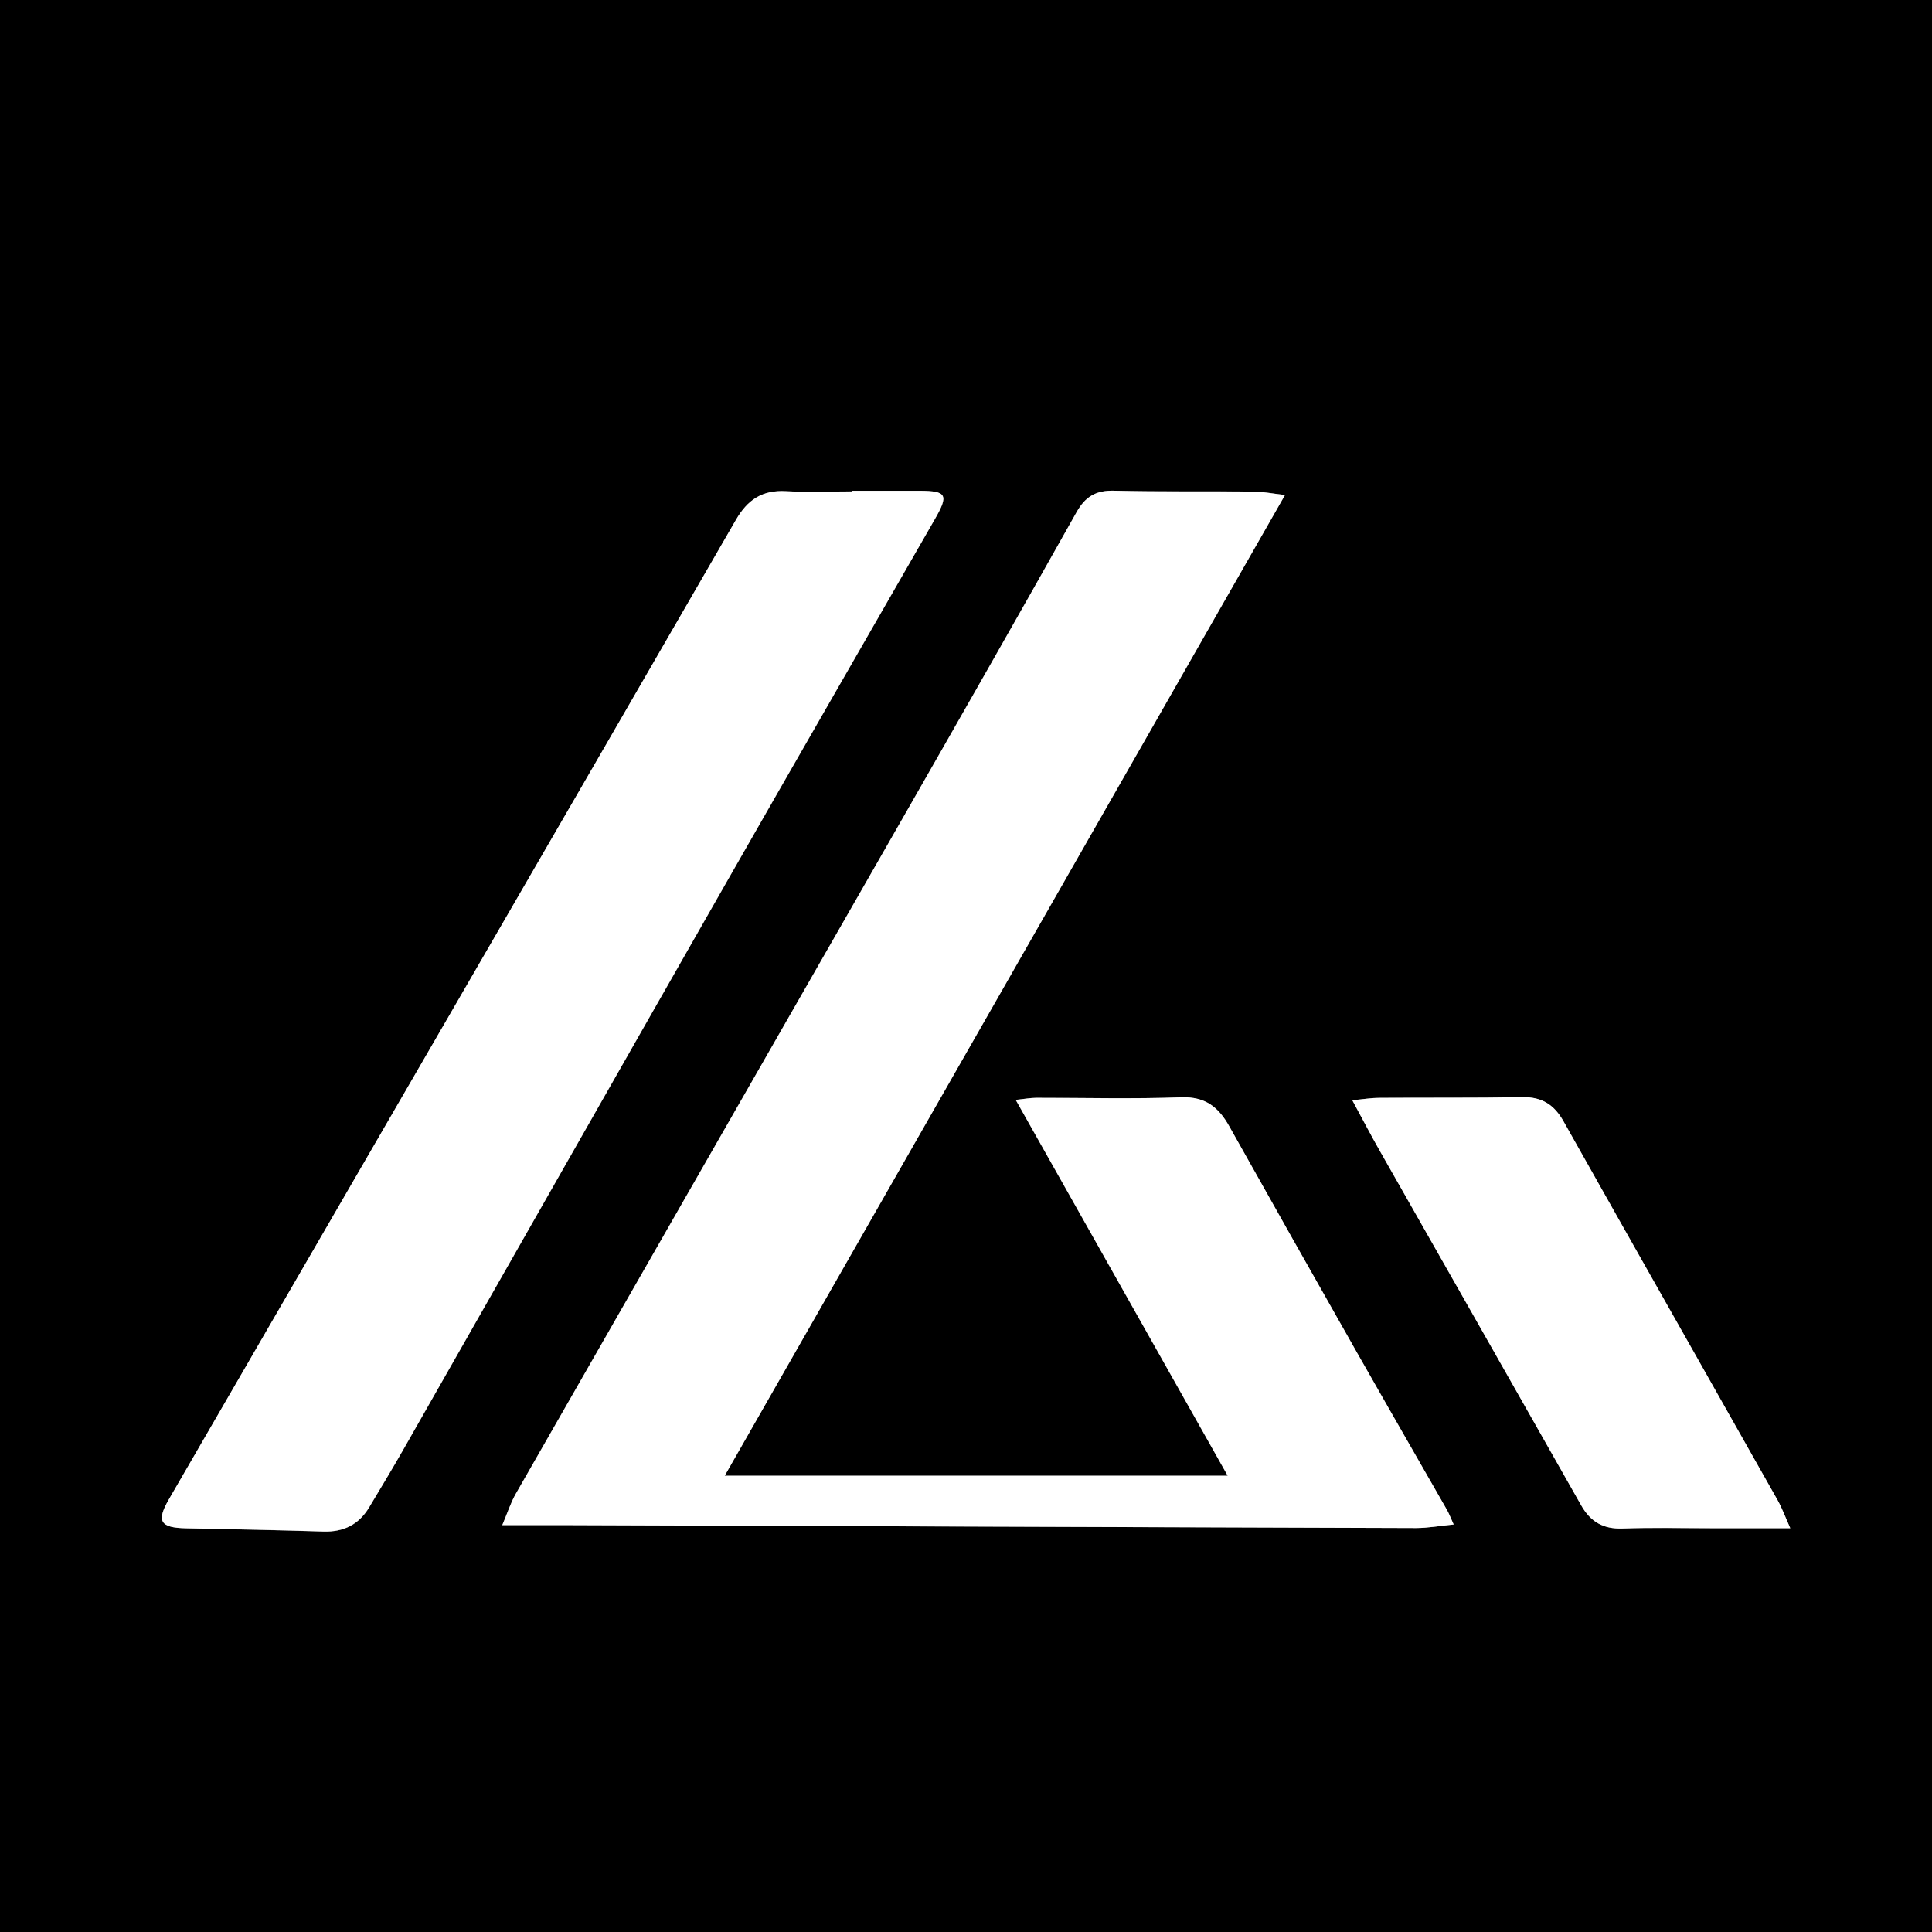
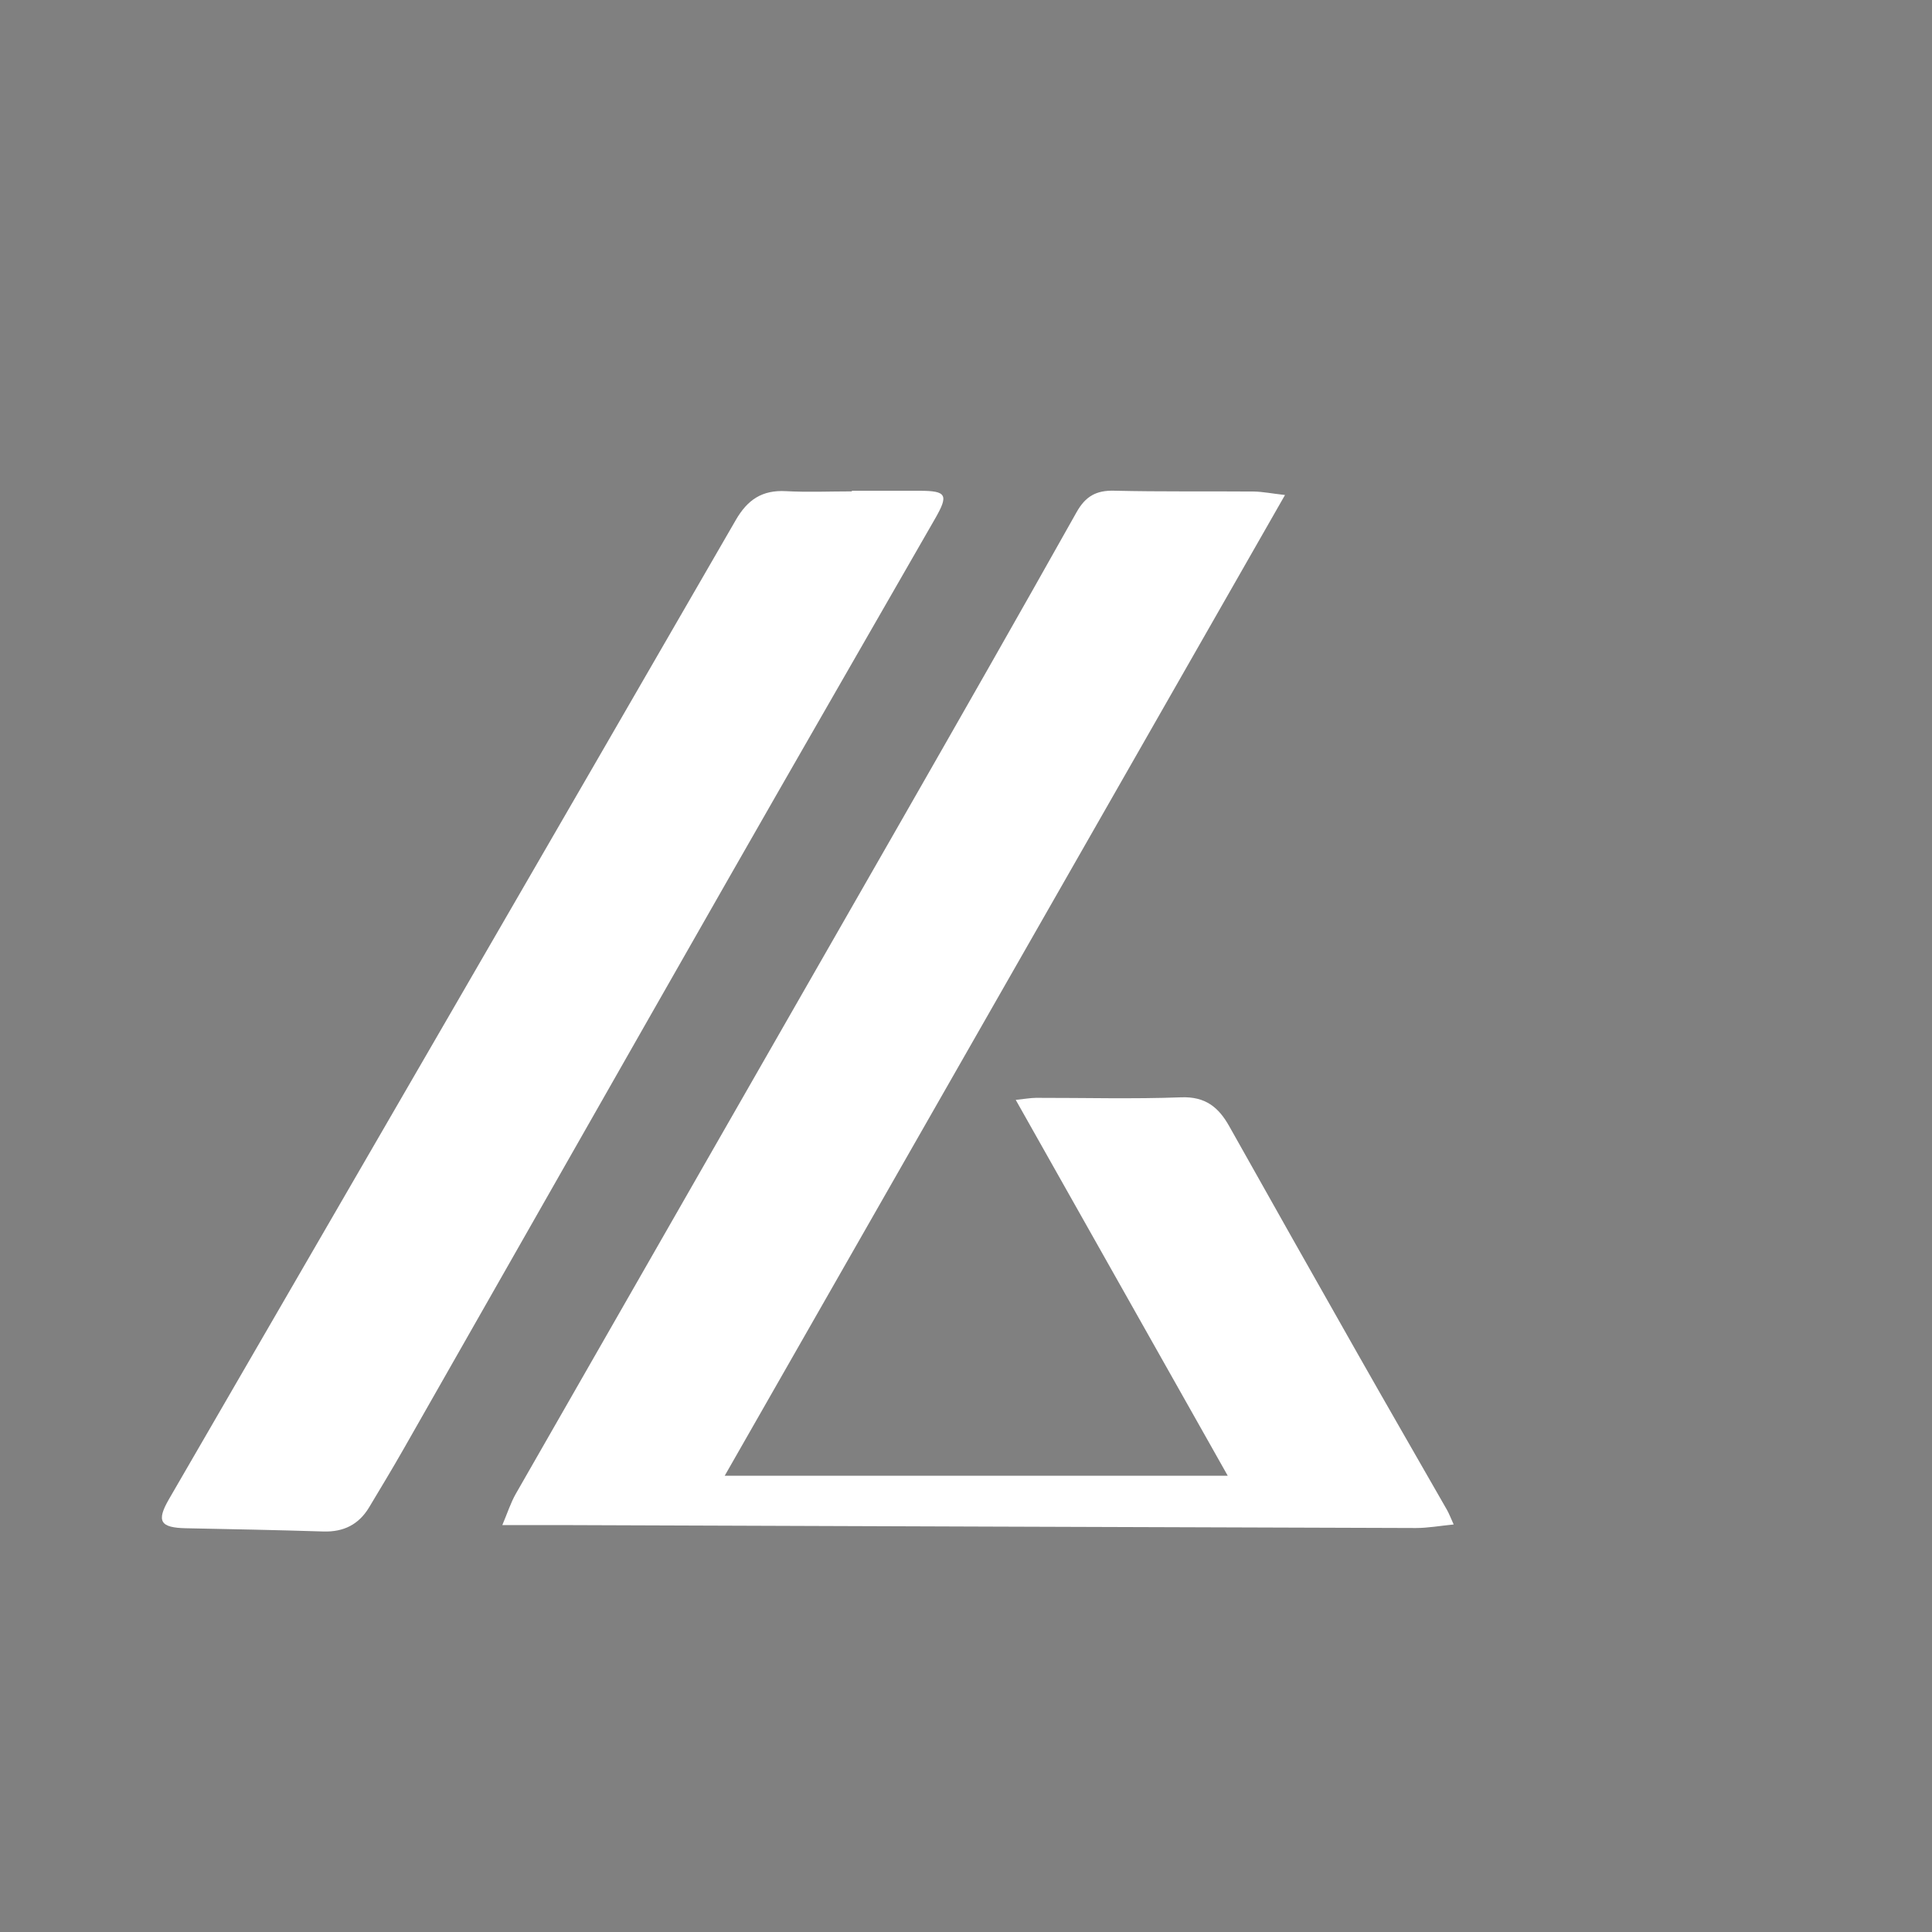
<svg xmlns="http://www.w3.org/2000/svg" version="1.1" id="Layer_1" x="0px" y="0px" viewBox="0 0 256 256" style="enable-background:new 0 0 256 256;" xml:space="preserve">
  <rect x="0" y="0" width="256" height="256" fill="#808080" stroke="none" />
  <style type="text/css">
	.st0{fill:#FFFFFF;}
</style>
  <g>
-     <path d="M256,256c-85.32,0-170.64,0-256,0C0,170.7,0,85.39,0,0c85.3,0,170.65,0,256,0C256,85.3,256,170.64,256,256z M170.27,65.59   c-1.72-0.2-2.93-0.45-4.15-0.46c-6.17-0.06-12.34,0.04-18.5-0.11c-2.39-0.06-3.8,0.75-4.98,2.85   c-7.74,13.78-15.58,27.51-23.43,41.24c-16.95,29.61-33.93,59.2-50.87,88.82c-0.7,1.22-1.12,2.58-1.79,4.15c2.95,0,5.25-0.01,7.56,0   c37.83,0.14,75.67,0.28,113.5,0.39c1.59,0,3.18-0.29,5-0.47c-0.43-0.93-0.63-1.47-0.91-1.97c-3.96-6.94-7.95-13.85-11.9-20.8   c-5.67-9.99-11.31-19.99-16.93-30c-1.41-2.52-3.18-3.94-6.36-3.83c-6.41,0.23-12.83,0.05-19.25,0.07c-0.76,0-1.53,0.15-2.68,0.27   c9.49,16.83,18.74,33.22,28.09,49.8c-22.39,0-44.36,0-66.65,0C120.81,152.18,145.4,109.14,170.27,65.59z M112.88,65.03   c0,0.03,0,0.06,0,0.09c-2.92,0-5.84,0.12-8.74-0.03c-3.12-0.17-5.07,1.12-6.63,3.82c-25,43.28-50.08,86.52-75.13,129.78   c-1.68,2.89-1.15,3.75,2.27,3.82c6.07,0.12,12.15,0.25,18.22,0.43c2.67,0.08,4.69-0.92,6.05-3.2c1.54-2.57,3.08-5.13,4.57-7.73   c14.29-25.07,28.54-50.17,42.85-75.23c9.15-16.03,18.38-32.03,27.57-48.04c1.81-3.16,1.52-3.68-2.02-3.7   C118.88,65.02,115.88,65.03,112.88,65.03z M179.19,145.79c1.41,2.6,2.52,4.74,3.71,6.83c8.87,15.62,17.77,31.22,26.62,46.86   c1.25,2.2,2.94,3.15,5.49,3.06c3.91-0.14,7.83-0.04,11.74-0.04c3.37,0,6.74,0,10.47,0c-0.67-1.5-1.09-2.67-1.69-3.73   c-9.44-16.73-18.93-33.43-28.35-50.17c-1.23-2.19-2.84-3.25-5.41-3.21c-6.33,0.11-12.66,0.05-18.99,0.09   C181.73,145.47,180.68,145.65,179.19,145.79z" />
    <path class="st0" d="M170.27,65.59c-24.88,43.54-49.47,86.59-74.24,129.95c22.28,0,44.26,0,66.65,0   c-9.35-16.58-18.6-32.97-28.09-49.8c1.16-0.12,1.92-0.26,2.68-0.27c6.42-0.01,12.84,0.17,19.25-0.07c3.19-0.12,4.95,1.31,6.36,3.83   c5.62,10.01,11.26,20.01,16.93,30c3.94,6.95,7.93,13.86,11.9,20.8c0.29,0.5,0.49,1.05,0.91,1.97c-1.82,0.18-3.41,0.47-5,0.47   c-37.83-0.11-75.67-0.26-113.5-0.39c-2.3-0.01-4.61,0-7.56,0c0.67-1.57,1.1-2.94,1.79-4.15c16.94-29.61,33.92-59.21,50.87-88.82   c7.85-13.72,15.69-27.45,23.43-41.24c1.18-2.1,2.59-2.91,4.98-2.85c6.16,0.15,12.33,0.06,18.5,0.11   C167.34,65.15,168.55,65.4,170.27,65.59z" />
    <path class="st0" d="M112.88,65.03c3,0,6-0.01,9,0c3.55,0.01,3.84,0.54,2.02,3.7c-9.19,16.01-18.42,32.01-27.57,48.04   C82.02,141.84,67.77,166.93,53.48,192c-1.48,2.6-3.03,5.16-4.57,7.73c-1.37,2.28-3.38,3.28-6.05,3.2   c-6.07-0.19-12.14-0.31-18.22-0.43c-3.41-0.07-3.94-0.92-2.27-3.82c25.06-43.25,50.13-86.49,75.13-129.78   c1.56-2.7,3.5-3.99,6.63-3.82c2.91,0.16,5.83,0.03,8.74,0.03C112.88,65.09,112.88,65.06,112.88,65.03z" />
-     <path class="st0" d="M179.19,145.79c1.49-0.14,2.54-0.32,3.59-0.32c6.33-0.04,12.66,0.02,18.99-0.09c2.57-0.04,4.18,1.02,5.41,3.21   c9.42,16.74,18.91,33.45,28.35,50.17c0.6,1.06,1.02,2.23,1.69,3.73c-3.73,0-7.1,0-10.47,0c-3.91,0-7.83-0.1-11.74,0.04   c-2.55,0.09-4.24-0.86-5.49-3.06c-8.85-15.63-17.75-31.24-26.62-46.86C181.71,150.53,180.6,148.4,179.19,145.79z" />
  </g>
</svg>